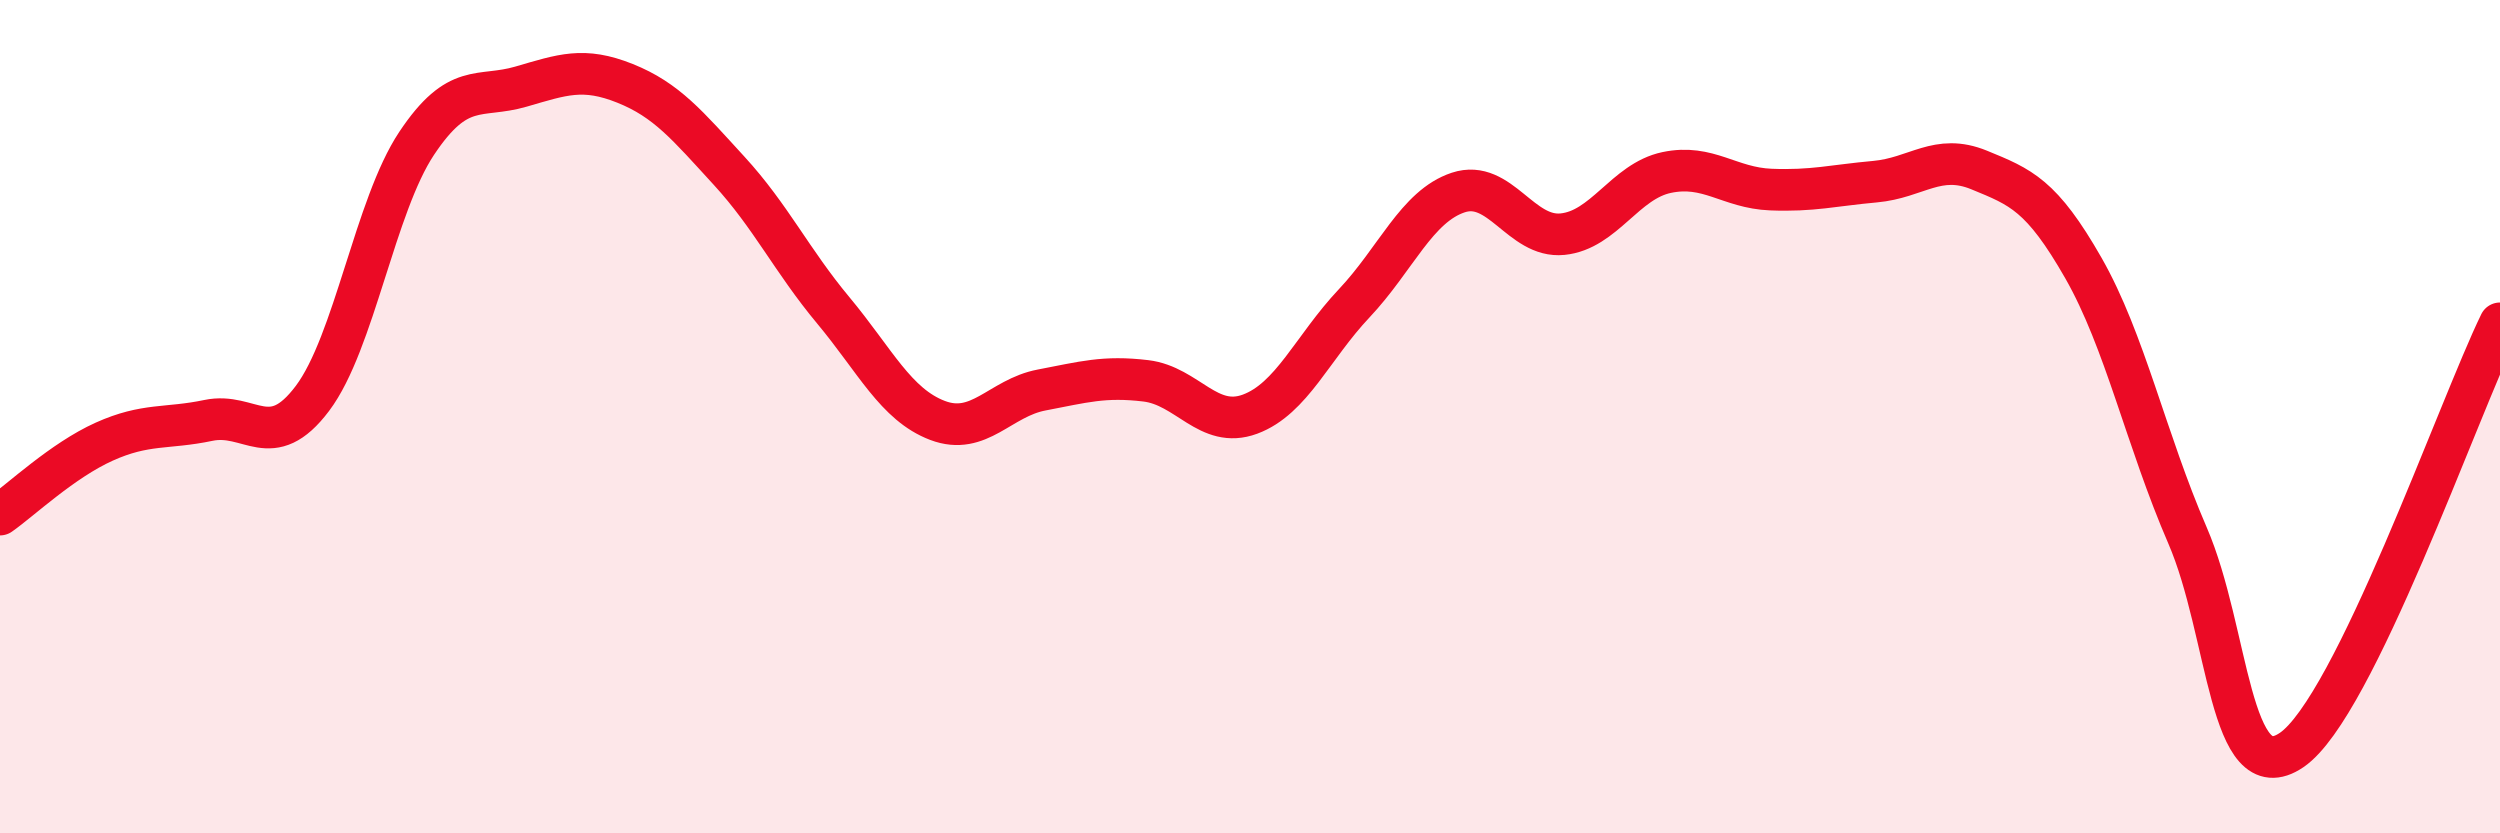
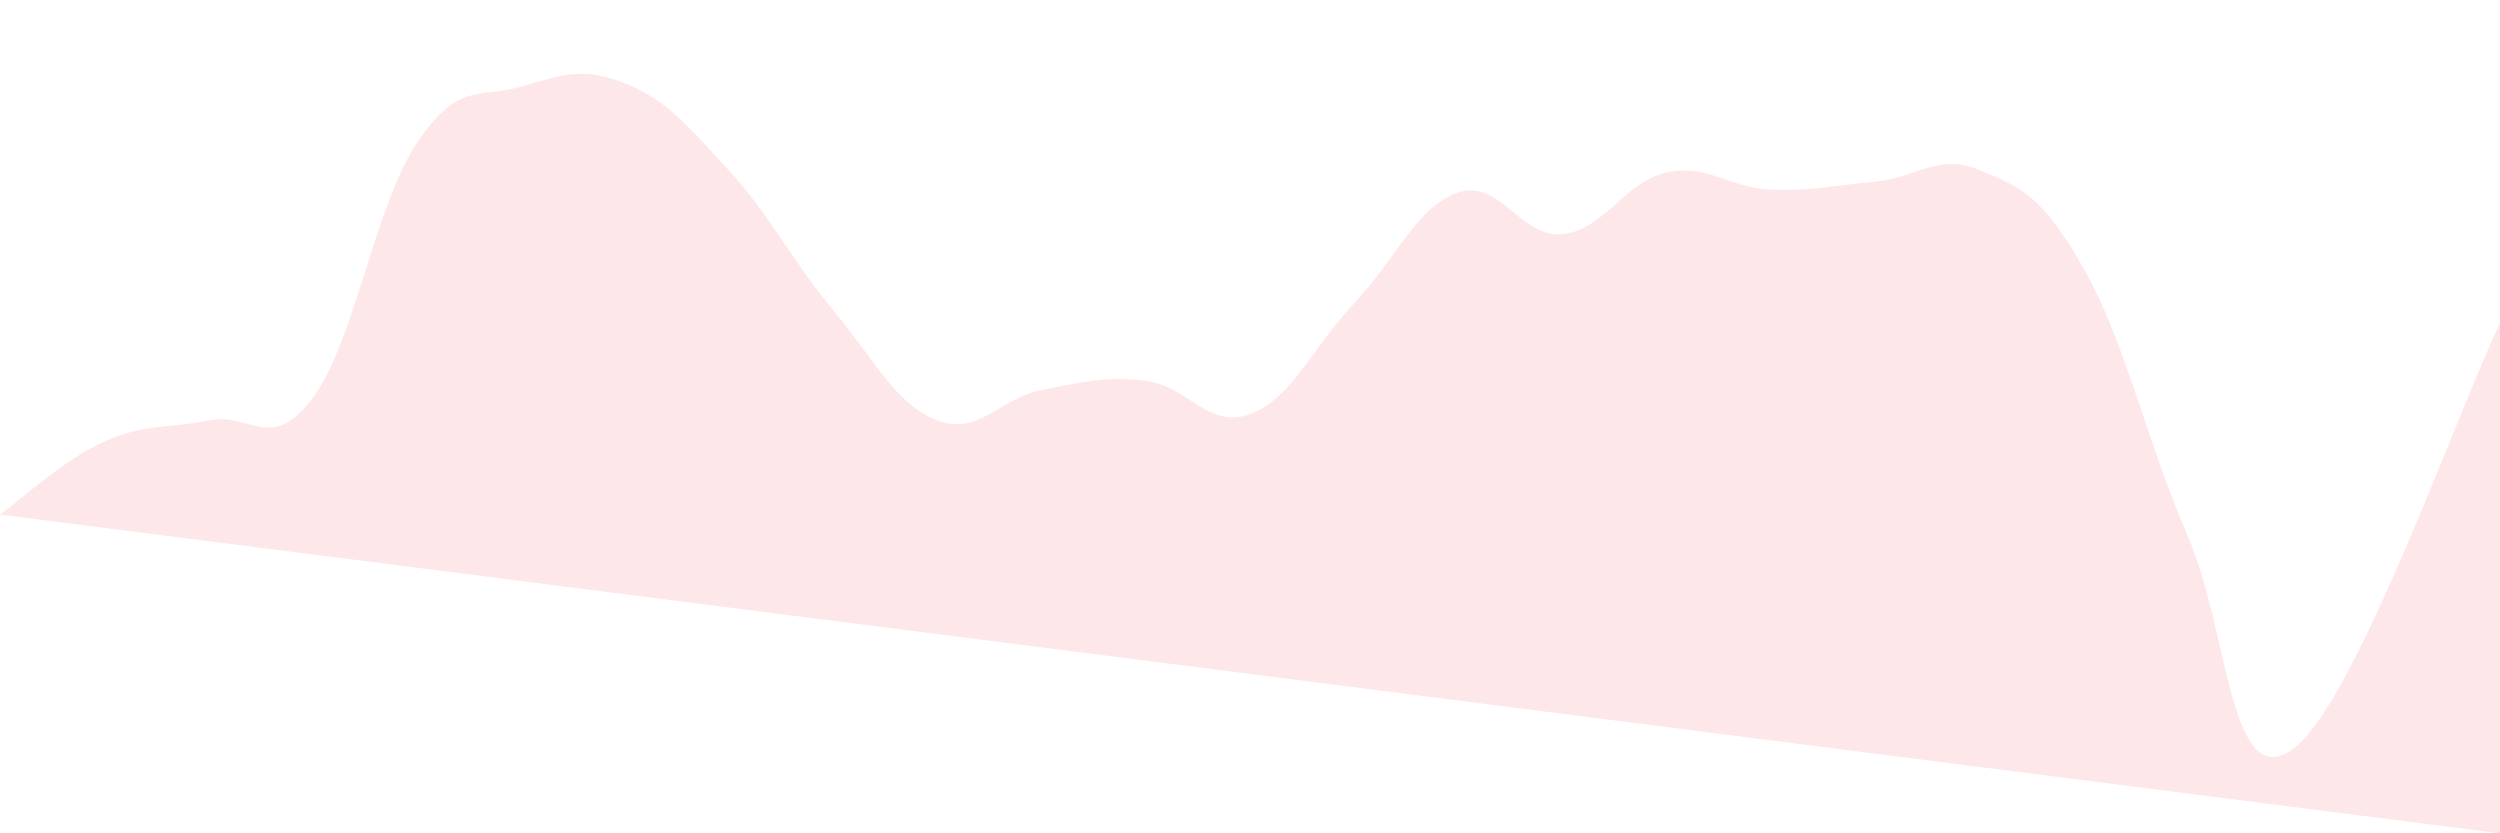
<svg xmlns="http://www.w3.org/2000/svg" width="60" height="20" viewBox="0 0 60 20">
-   <path d="M 0,12.35 C 0.5,12 1.5,11.05 2.5,10.6 C 3.5,10.15 4,10.3 5,10.09 C 6,9.88 6.5,10.89 7.5,9.56 C 8.5,8.23 9,4.94 10,3.44 C 11,1.94 11.5,2.37 12.5,2.08 C 13.5,1.79 14,1.6 15,2 C 16,2.4 16.5,3.01 17.5,4.1 C 18.5,5.19 19,6.25 20,7.45 C 21,8.65 21.5,9.71 22.5,10.09 C 23.5,10.47 24,9.55 25,9.36 C 26,9.17 26.5,9.02 27.5,9.14 C 28.5,9.26 29,10.31 30,9.94 C 31,9.57 31.5,8.34 32.5,7.28 C 33.5,6.22 34,4.95 35,4.62 C 36,4.29 36.5,5.72 37.5,5.62 C 38.5,5.52 39,4.35 40,4.14 C 41,3.93 41.5,4.51 42.5,4.55 C 43.5,4.59 44,4.45 45,4.36 C 46,4.27 46.5,3.67 47.5,4.08 C 48.5,4.49 49,4.68 50,6.43 C 51,8.18 51.5,10.54 52.5,12.85 C 53.5,15.16 53.5,19.02 55,18 C 56.5,16.98 59,9.81 60,7.76L60 20L0 20Z" fill="#EB0A25" opacity="0.1" stroke-linecap="round" stroke-linejoin="round" />
-   <path d="M 0,12.35 C 0.5,12 1.5,11.05 2.5,10.6 C 3.5,10.15 4,10.3 5,10.09 C 6,9.88 6.5,10.89 7.5,9.56 C 8.5,8.23 9,4.94 10,3.44 C 11,1.94 11.5,2.37 12.5,2.08 C 13.5,1.79 14,1.6 15,2 C 16,2.4 16.5,3.01 17.5,4.1 C 18.5,5.19 19,6.25 20,7.45 C 21,8.65 21.5,9.71 22.5,10.09 C 23.5,10.47 24,9.55 25,9.36 C 26,9.17 26.5,9.02 27.5,9.14 C 28.5,9.26 29,10.31 30,9.94 C 31,9.57 31.5,8.34 32.5,7.28 C 33.5,6.22 34,4.95 35,4.62 C 36,4.29 36.5,5.72 37.5,5.62 C 38.5,5.52 39,4.35 40,4.14 C 41,3.93 41.5,4.51 42.5,4.55 C 43.5,4.59 44,4.45 45,4.36 C 46,4.27 46.5,3.67 47.5,4.08 C 48.5,4.49 49,4.68 50,6.43 C 51,8.18 51.5,10.54 52.5,12.85 C 53.5,15.16 53.5,19.02 55,18 C 56.5,16.98 59,9.81 60,7.76" stroke="#EB0A25" stroke-width="1" fill="none" stroke-linecap="round" stroke-linejoin="round" />
+   <path d="M 0,12.35 C 0.5,12 1.5,11.05 2.5,10.6 C 3.5,10.15 4,10.3 5,10.09 C 6,9.88 6.5,10.89 7.5,9.56 C 8.5,8.23 9,4.94 10,3.44 C 11,1.94 11.5,2.37 12.5,2.08 C 13.5,1.79 14,1.6 15,2 C 16,2.4 16.5,3.01 17.5,4.1 C 18.5,5.19 19,6.25 20,7.45 C 21,8.65 21.5,9.71 22.5,10.09 C 23.5,10.47 24,9.55 25,9.36 C 26,9.17 26.5,9.02 27.5,9.14 C 28.5,9.26 29,10.31 30,9.94 C 31,9.57 31.5,8.34 32.5,7.28 C 33.5,6.22 34,4.95 35,4.62 C 36,4.29 36.5,5.72 37.5,5.62 C 38.5,5.52 39,4.35 40,4.14 C 41,3.93 41.5,4.51 42.5,4.55 C 43.5,4.59 44,4.45 45,4.36 C 46,4.27 46.5,3.67 47.5,4.08 C 48.5,4.49 49,4.68 50,6.43 C 51,8.18 51.5,10.54 52.5,12.85 C 53.5,15.16 53.5,19.02 55,18 C 56.5,16.98 59,9.81 60,7.76L60 20Z" fill="#EB0A25" opacity="0.1" stroke-linecap="round" stroke-linejoin="round" />
</svg>